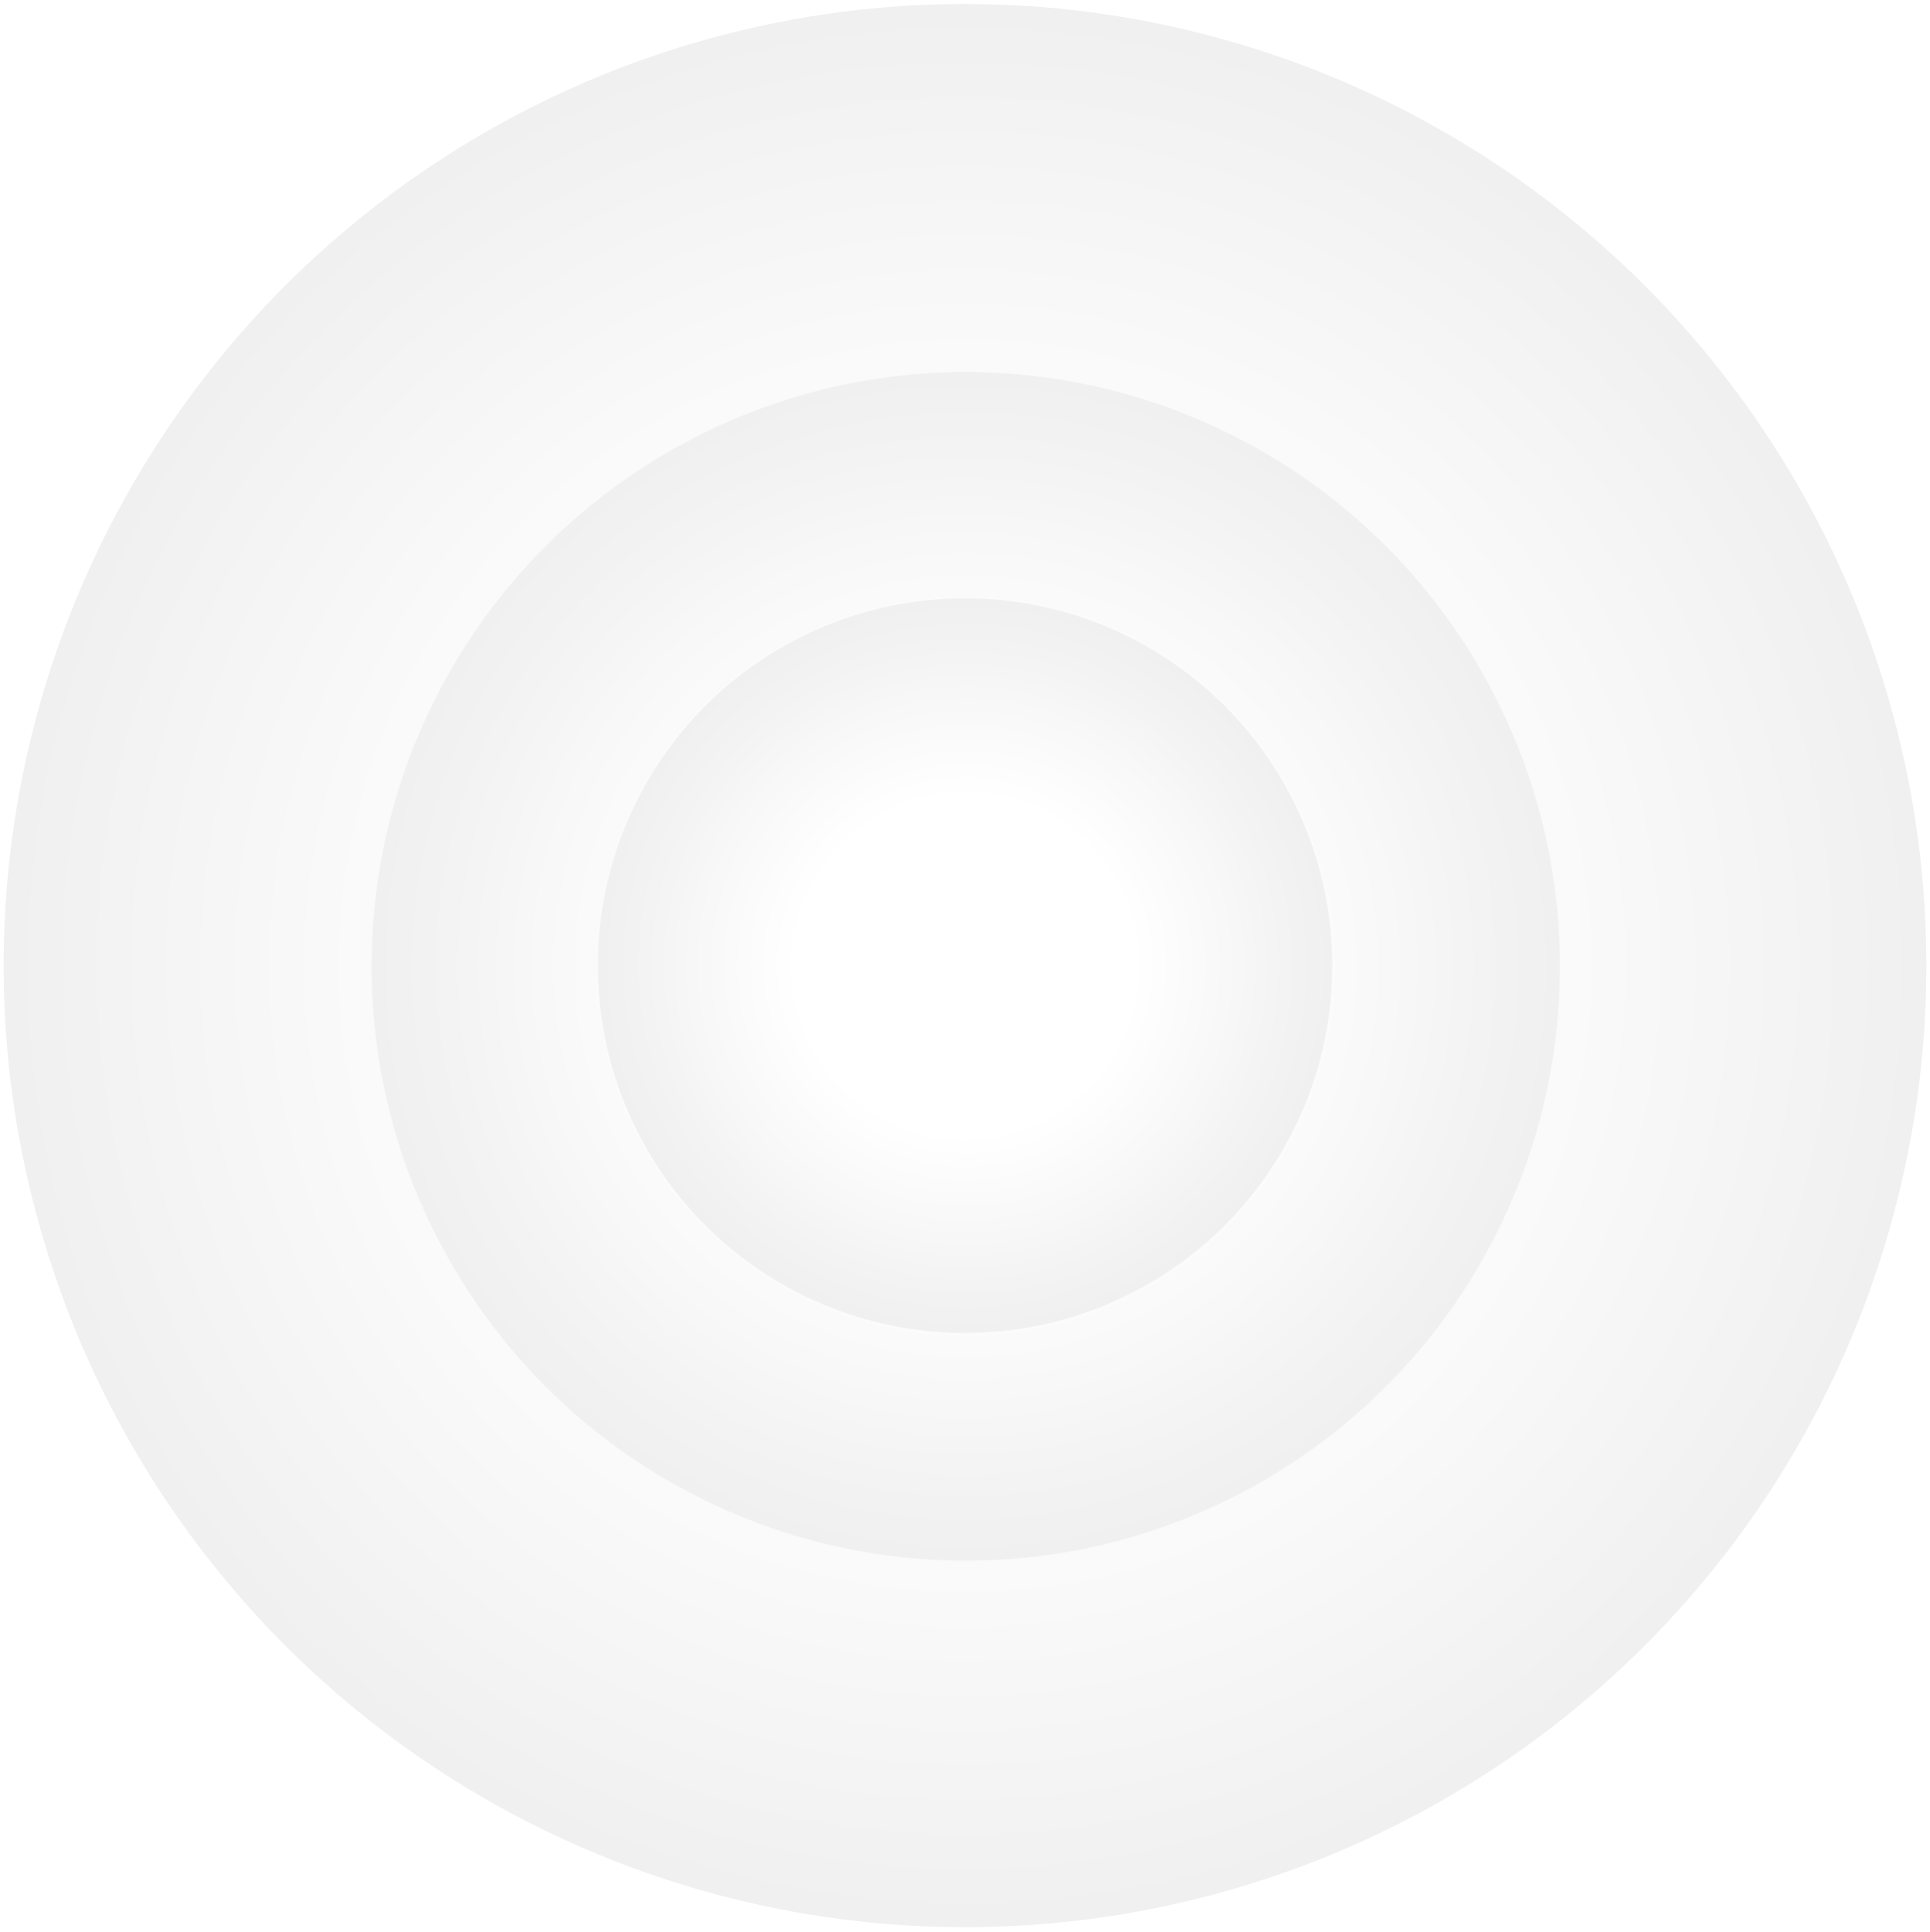
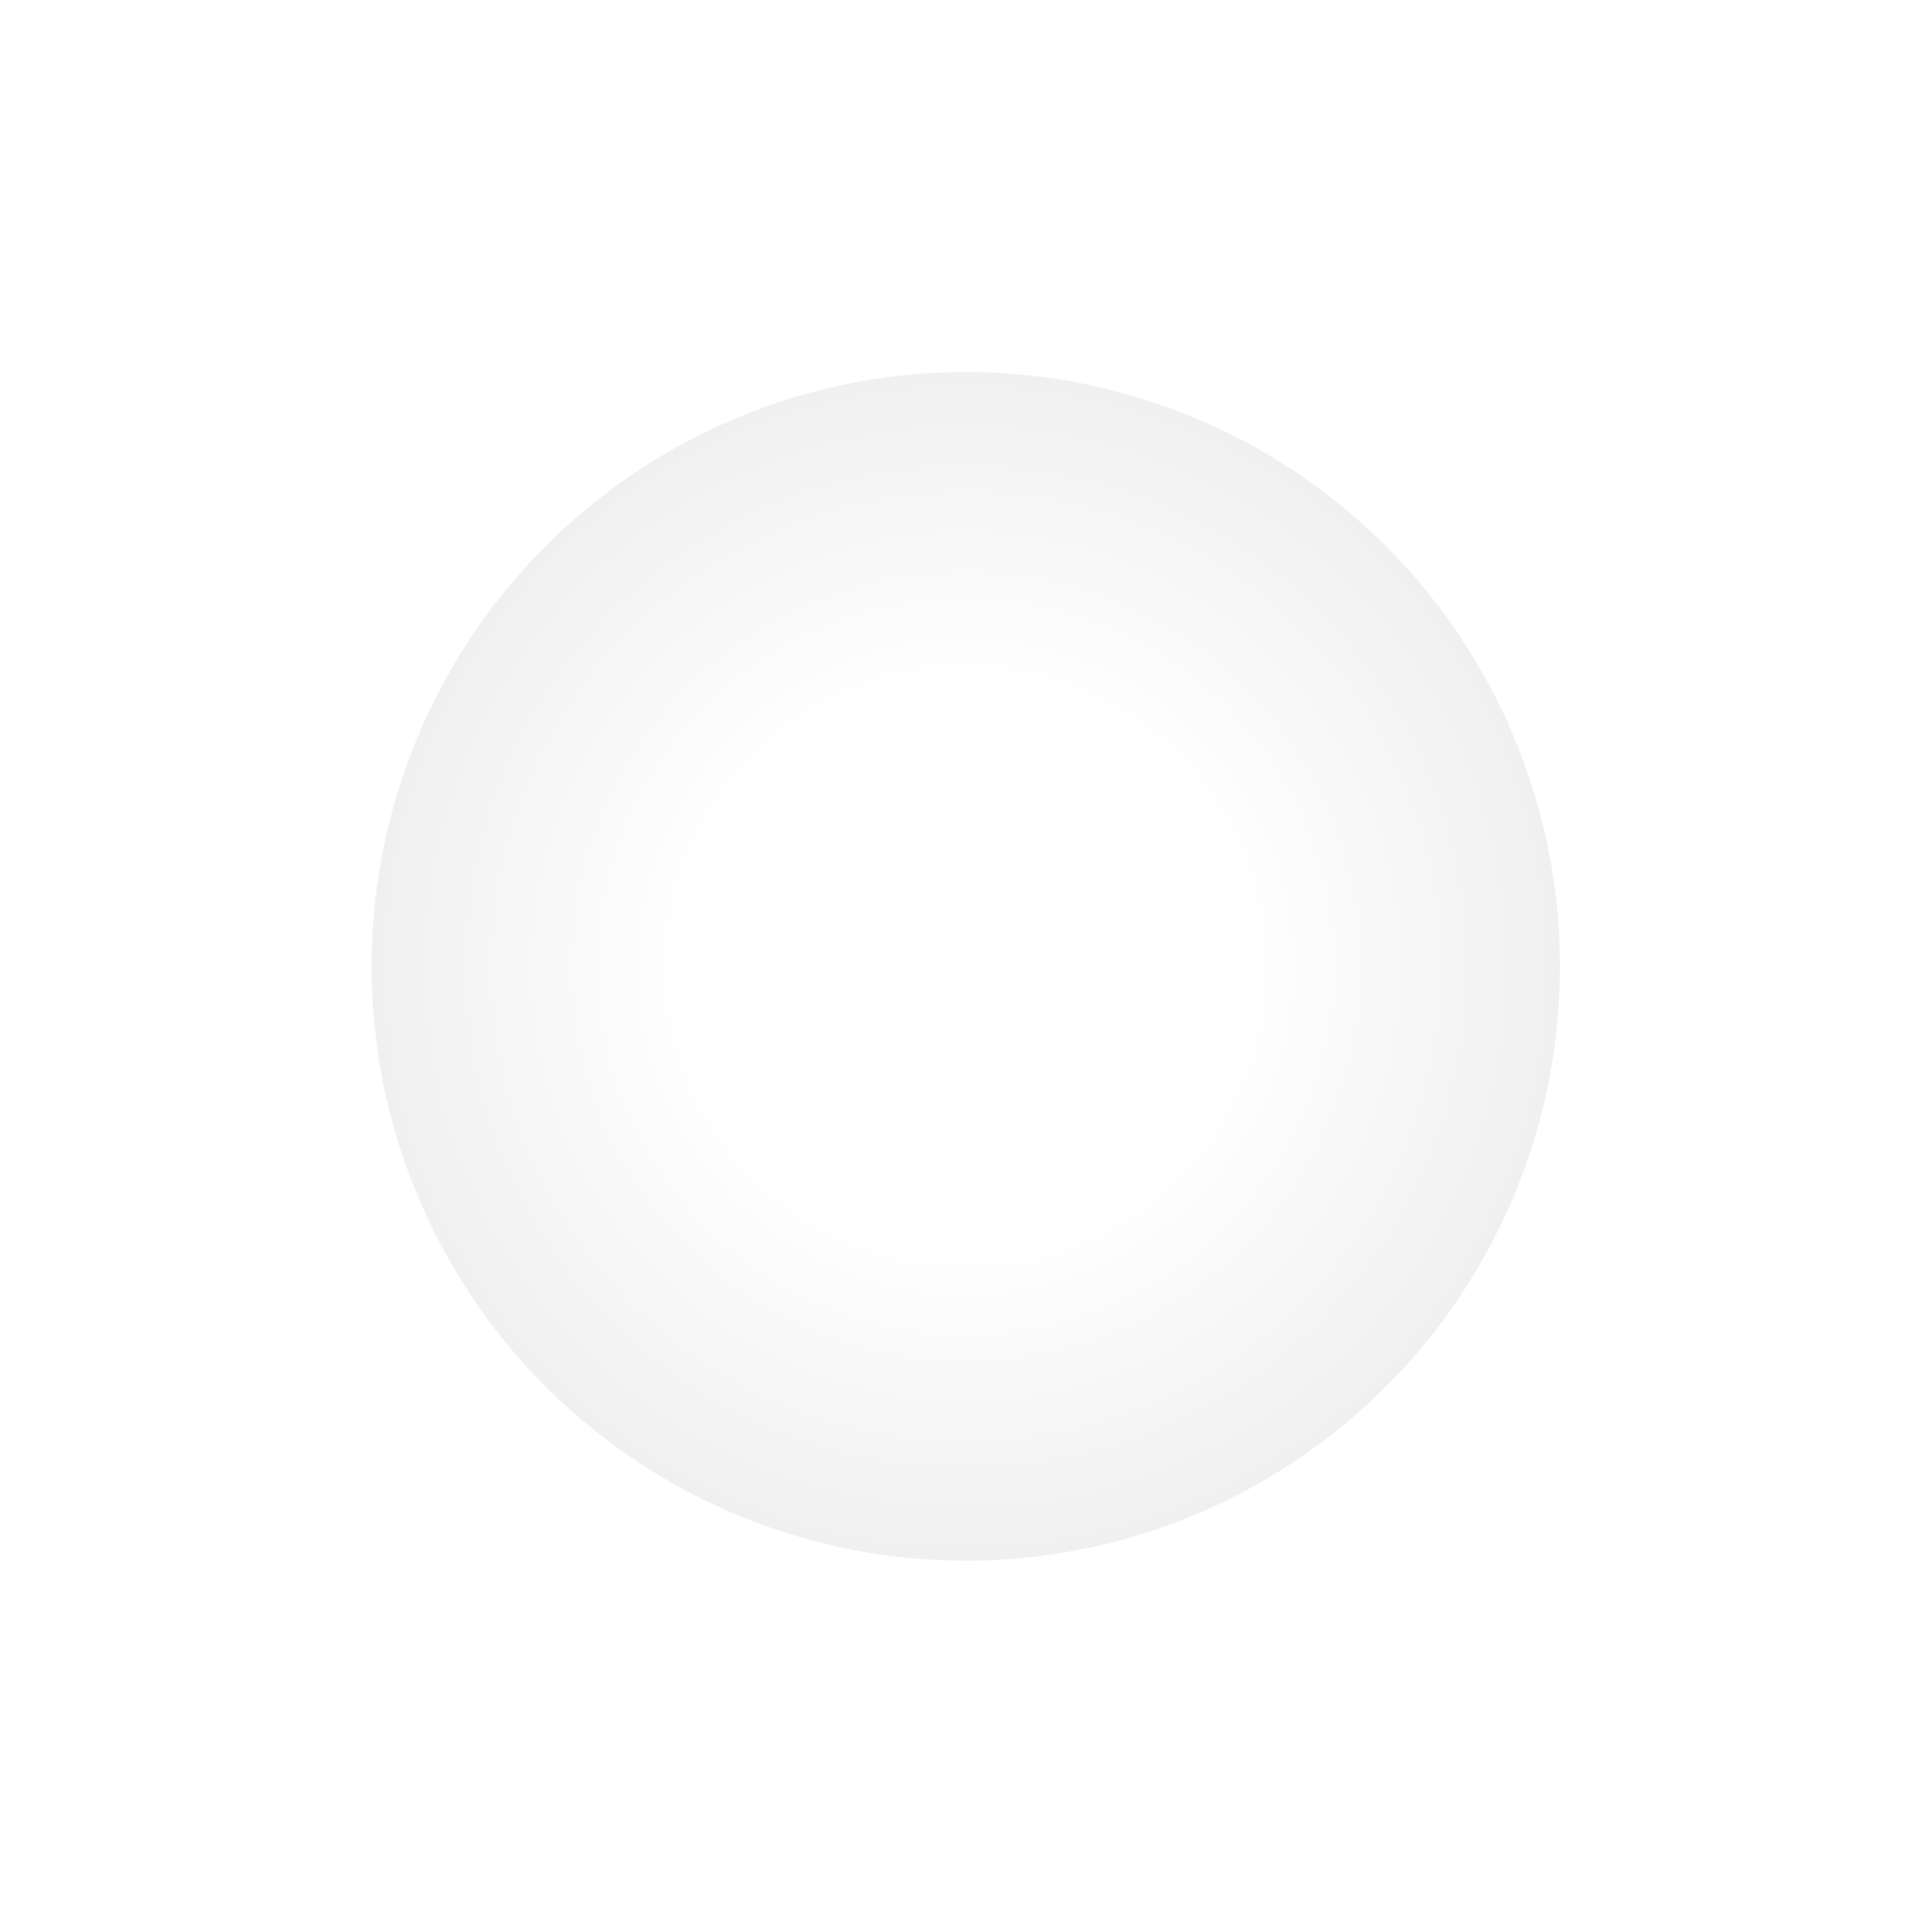
<svg xmlns="http://www.w3.org/2000/svg" width="1063" height="1064" viewBox="0 0 1063 1064" fill="none">
  <g opacity="0.06" filter="url(#filter0_f_872_927)">
    <circle cx="531.931" cy="532.129" r="327.256" fill="url(#paint0_radial_872_927)" />
-     <circle cx="531.5" cy="531.698" r="529.5" fill="url(#paint1_radial_872_927)" />
-     <ellipse cx="531.523" cy="531.721" rx="202.259" ry="202.26" fill="url(#paint2_radial_872_927)" />
  </g>
  <defs>
    <filter id="filter0_f_872_927" x="0" y="0.198" width="1063" height="1063" filterUnits="userSpaceOnUse" color-interpolation-filters="sRGB">
      <feFlood flood-opacity="0" result="BackgroundImageFix" />
      <feBlend mode="normal" in="SourceGraphic" in2="BackgroundImageFix" result="shape" />
      <feGaussianBlur stdDeviation="1" result="effect1_foregroundBlur_872_927" />
    </filter>
    <radialGradient id="paint0_radial_872_927" cx="0" cy="0" r="1" gradientUnits="userSpaceOnUse" gradientTransform="translate(531.931 532.129) rotate(90) scale(327.256)">
      <stop offset="0.458" stop-opacity="0" />
      <stop offset="1" />
    </radialGradient>
    <radialGradient id="paint1_radial_872_927" cx="0" cy="0" r="1" gradientUnits="userSpaceOnUse" gradientTransform="translate(531.5 531.698) rotate(90) scale(529.5)">
      <stop offset="0.458" stop-opacity="0" />
      <stop offset="1" />
    </radialGradient>
    <radialGradient id="paint2_radial_872_927" cx="0" cy="0" r="1" gradientUnits="userSpaceOnUse" gradientTransform="translate(531.523 531.721) rotate(90) scale(202.26 202.259)">
      <stop offset="0.458" stop-opacity="0" />
      <stop offset="1" />
    </radialGradient>
  </defs>
</svg>